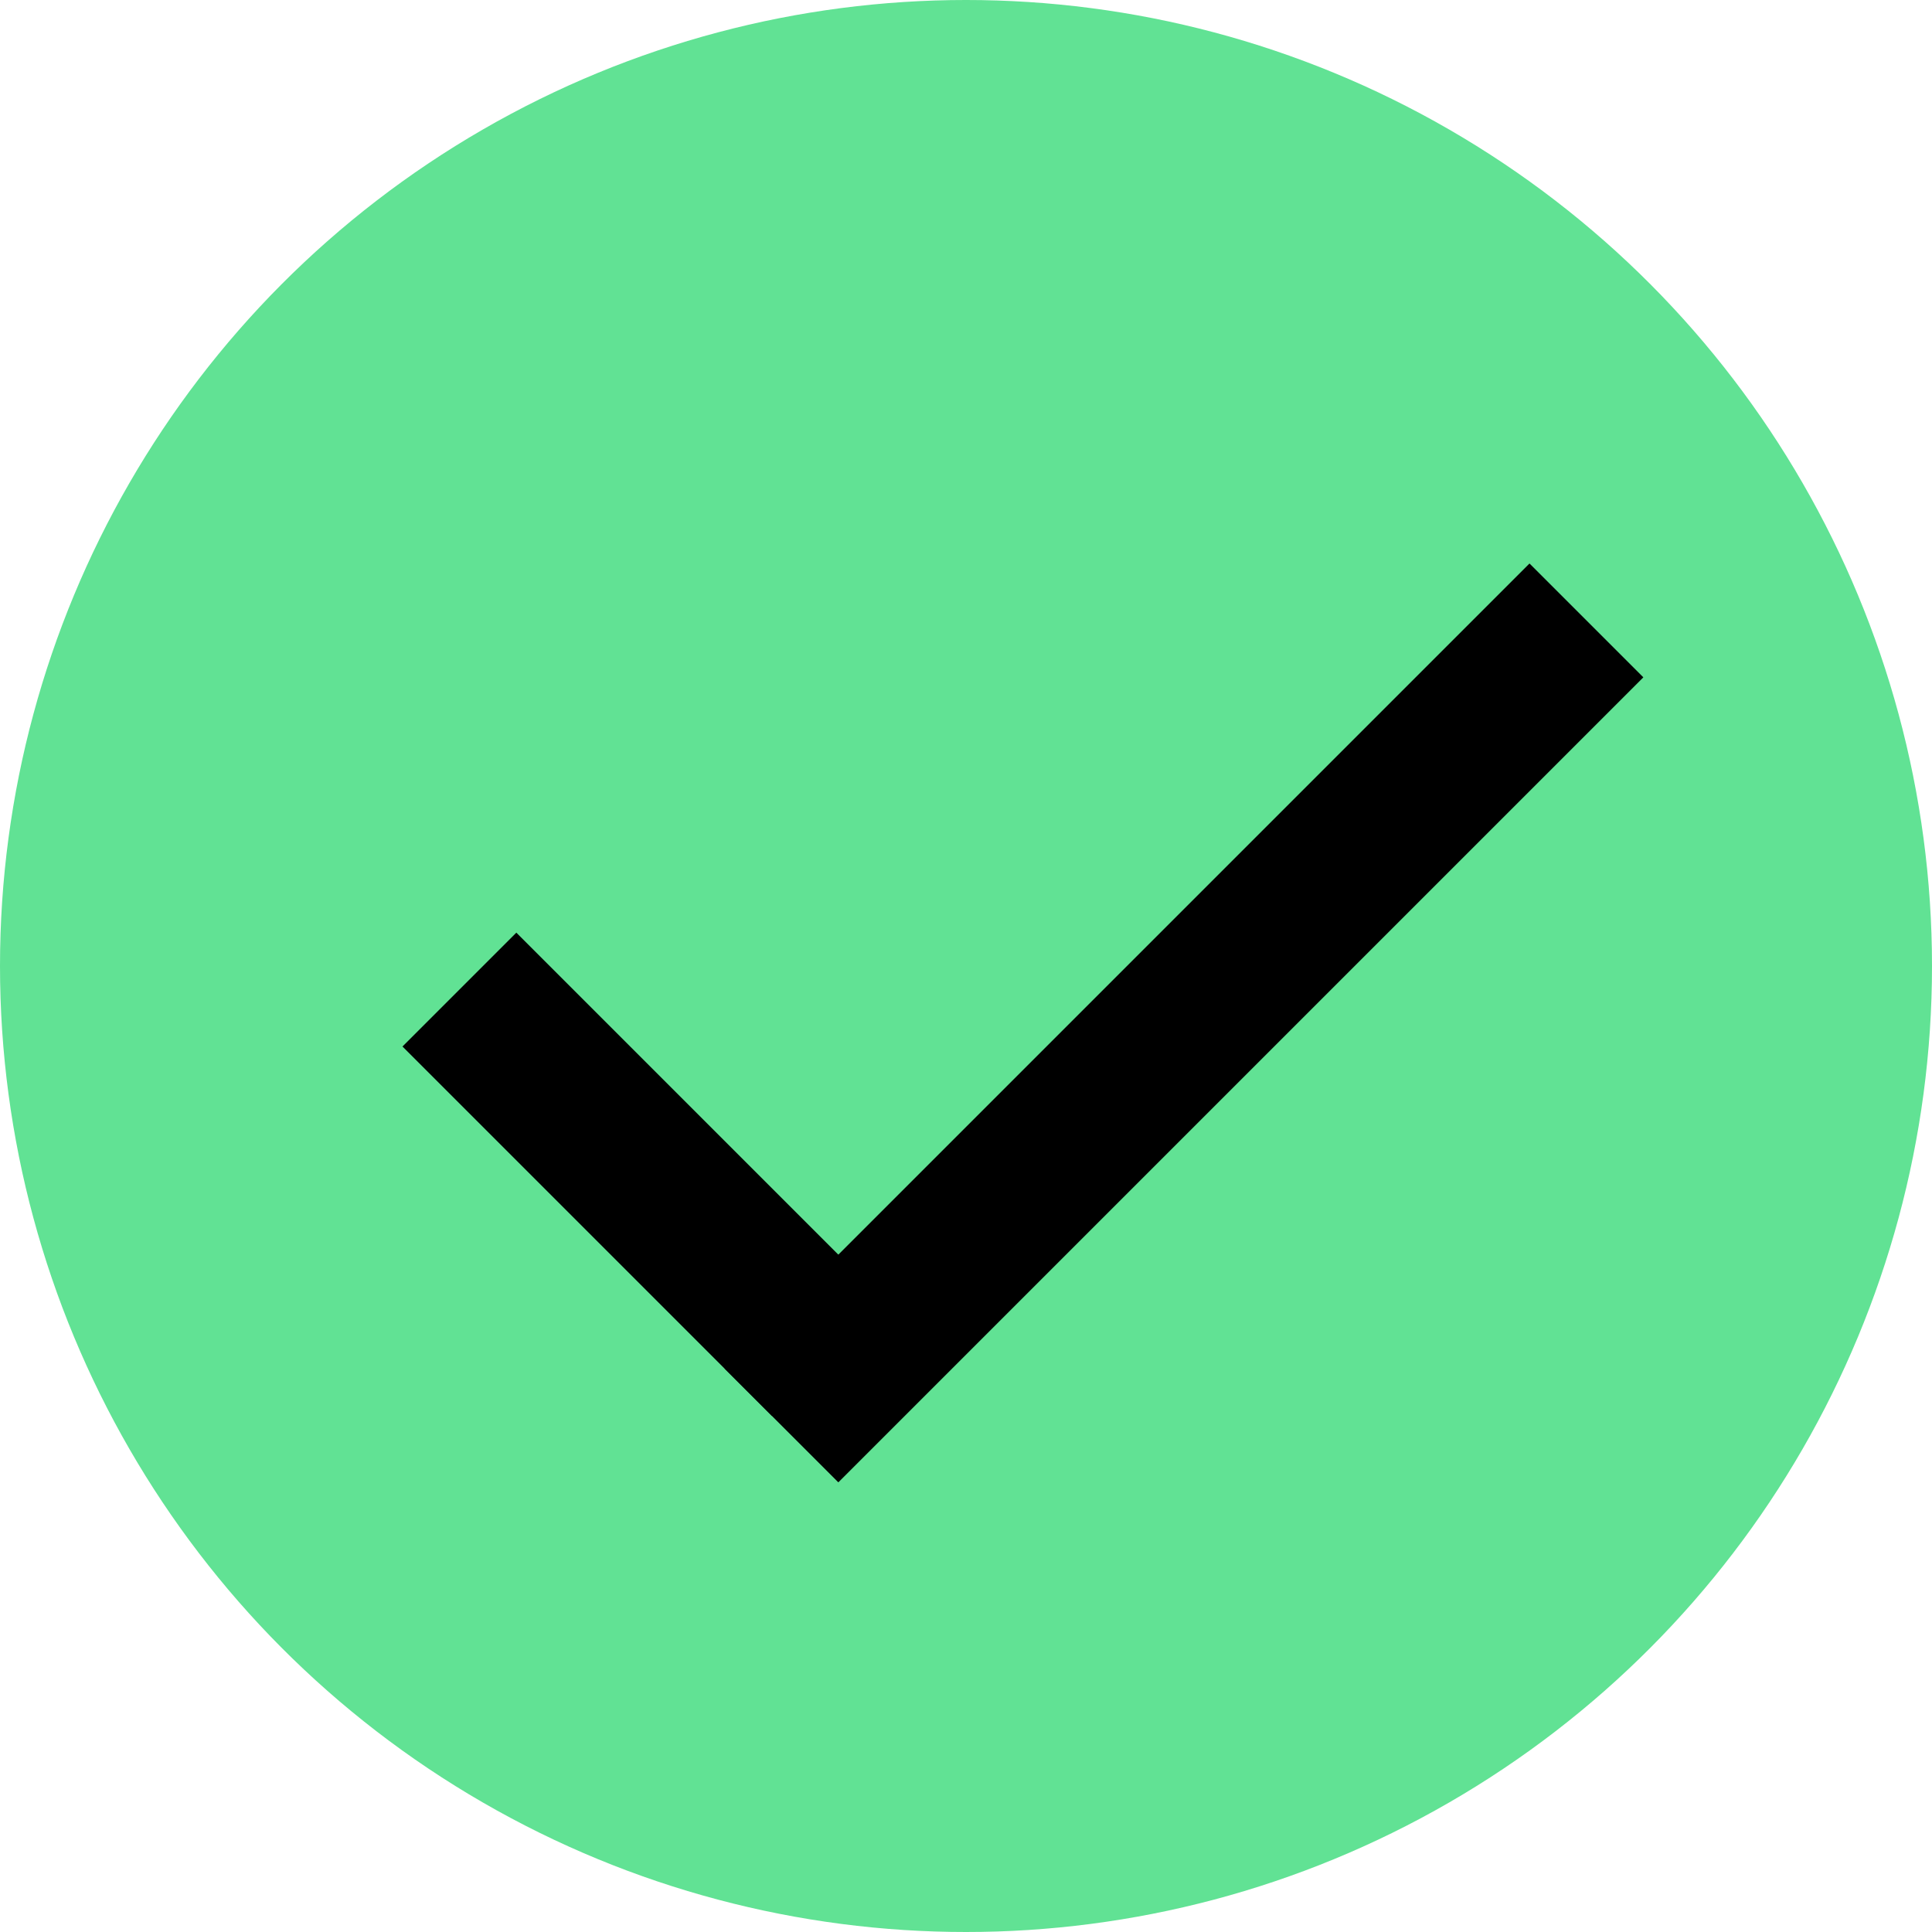
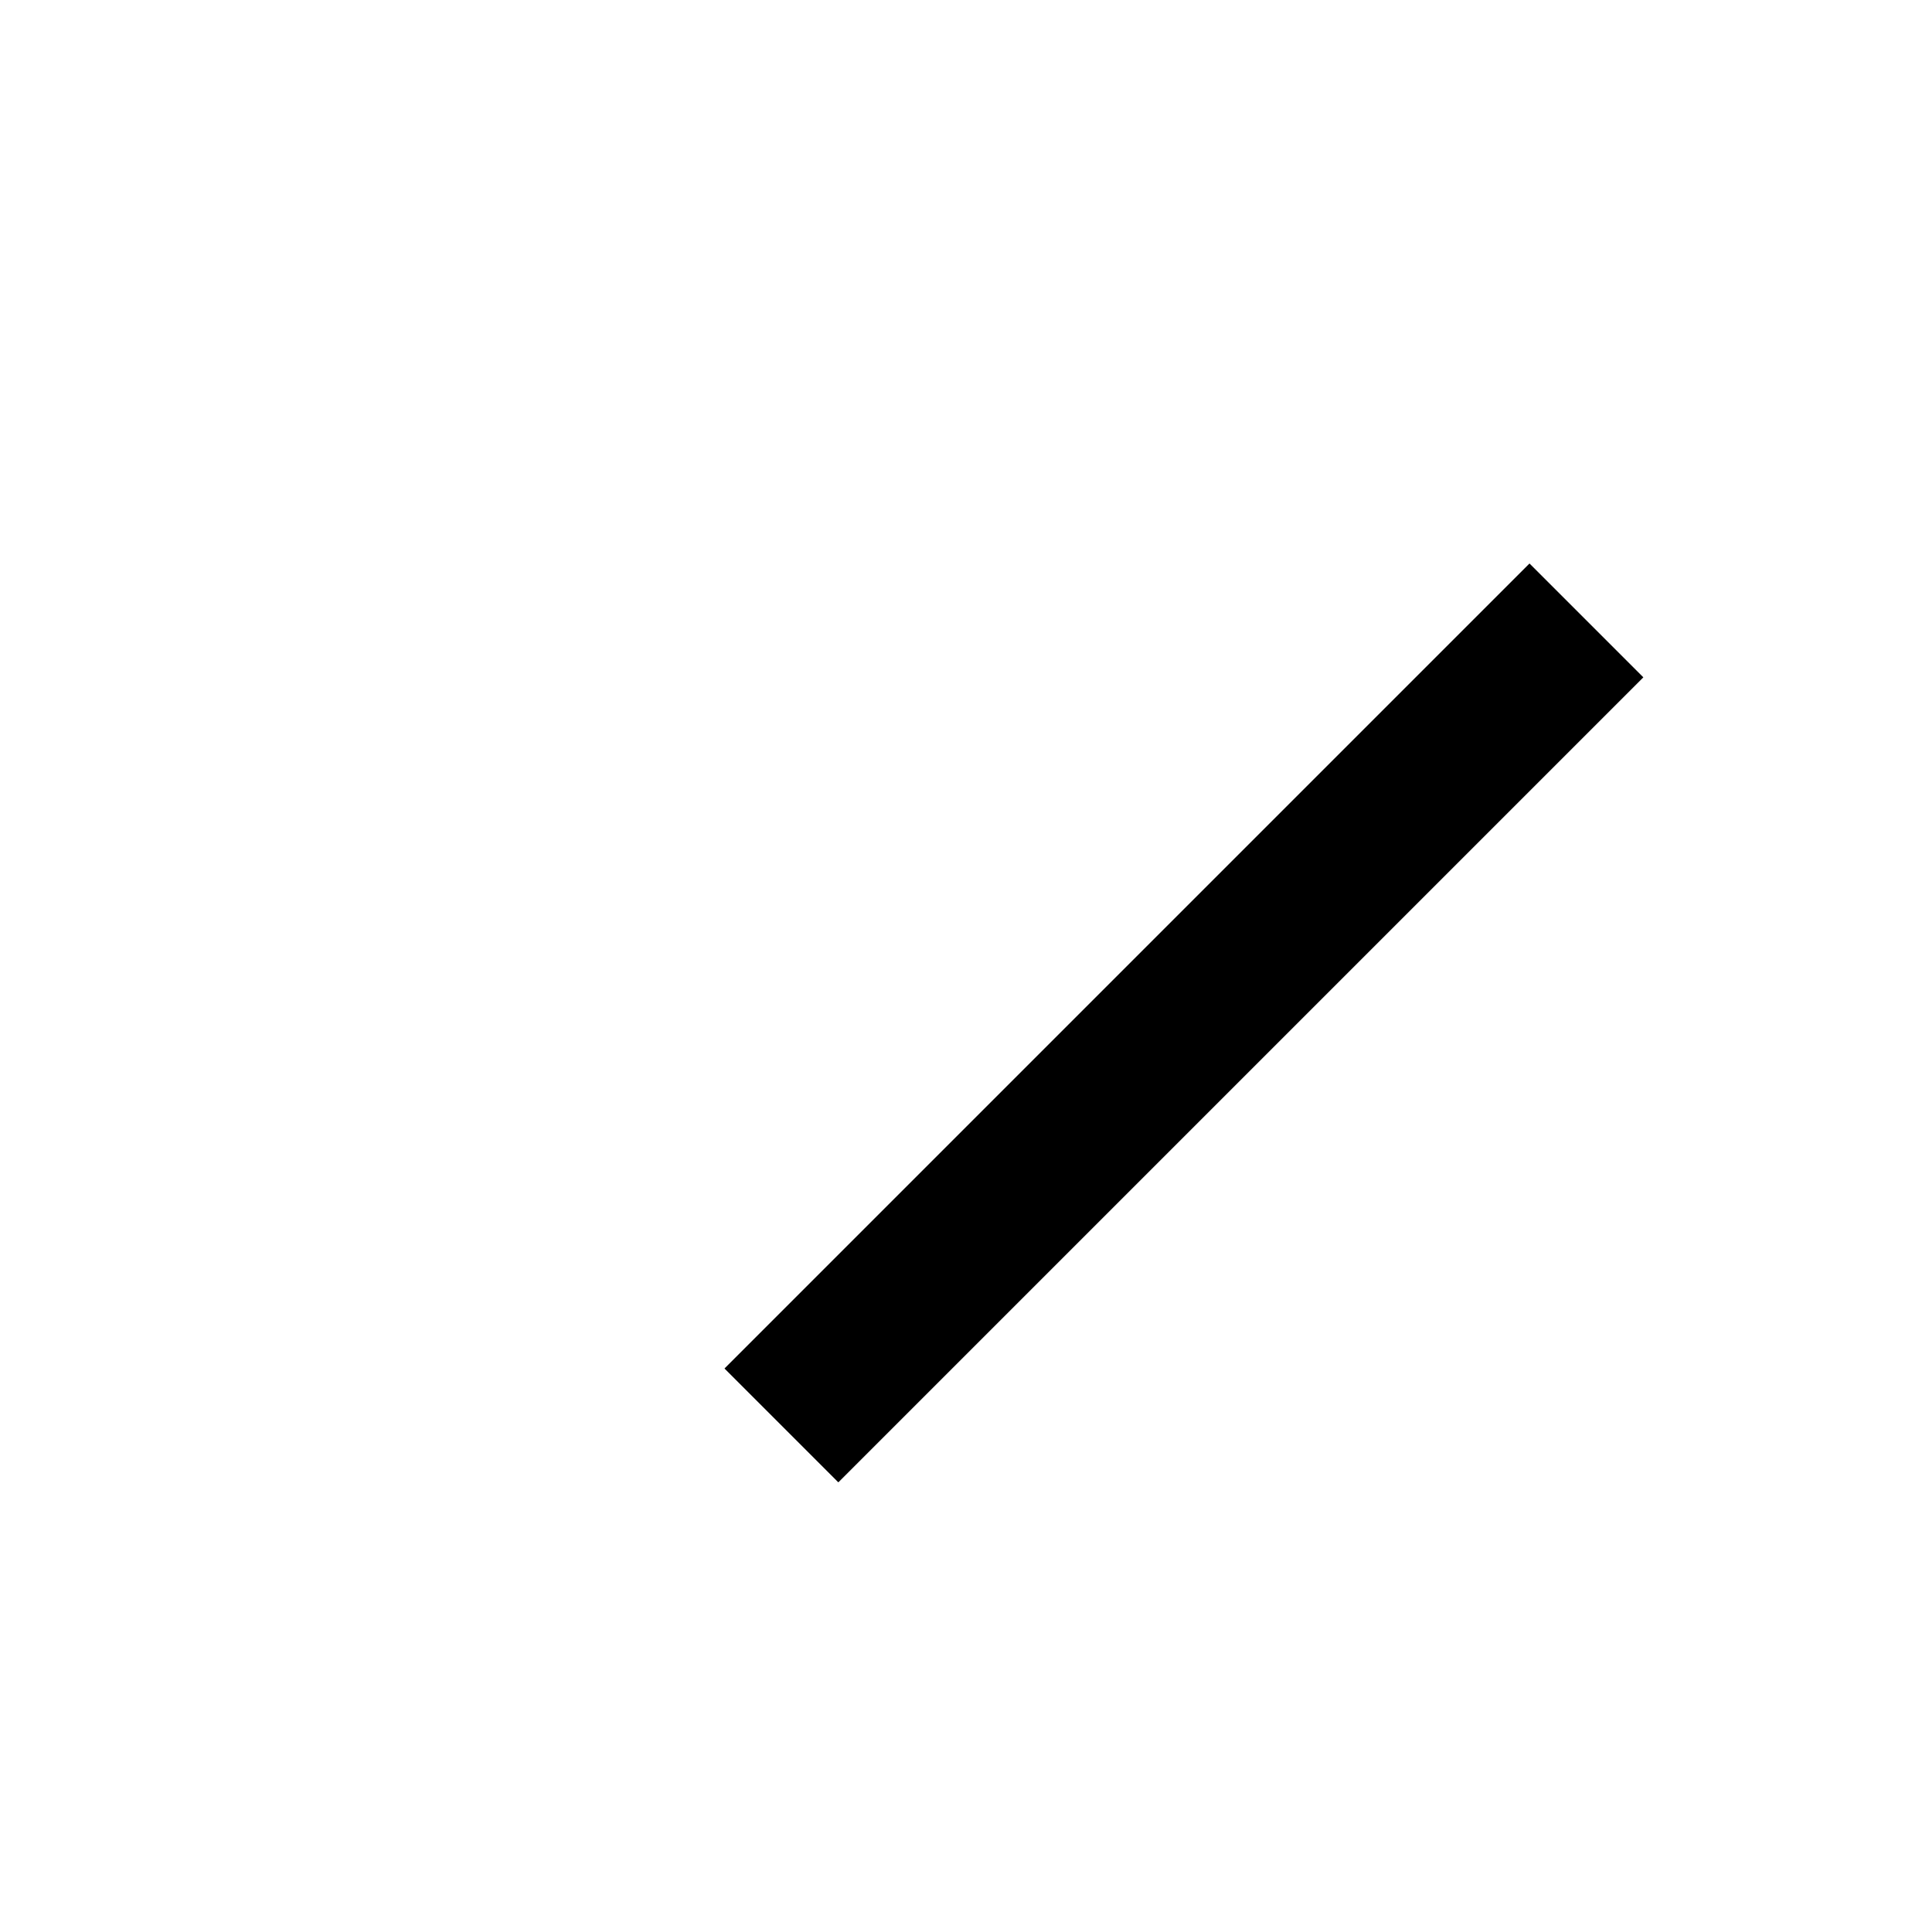
<svg xmlns="http://www.w3.org/2000/svg" width="24" height="24" viewBox="0 0 24 24" fill="none">
-   <circle cx="12" cy="12" r="12" fill="#61E294" />
-   <line x1="5.707" y1="12.293" x2="10.296" y2="16.882" stroke="black" stroke-width="2" />
  <line x1="19.707" y1="7.707" x2="9.707" y2="17.707" stroke="black" stroke-width="2" />
</svg>